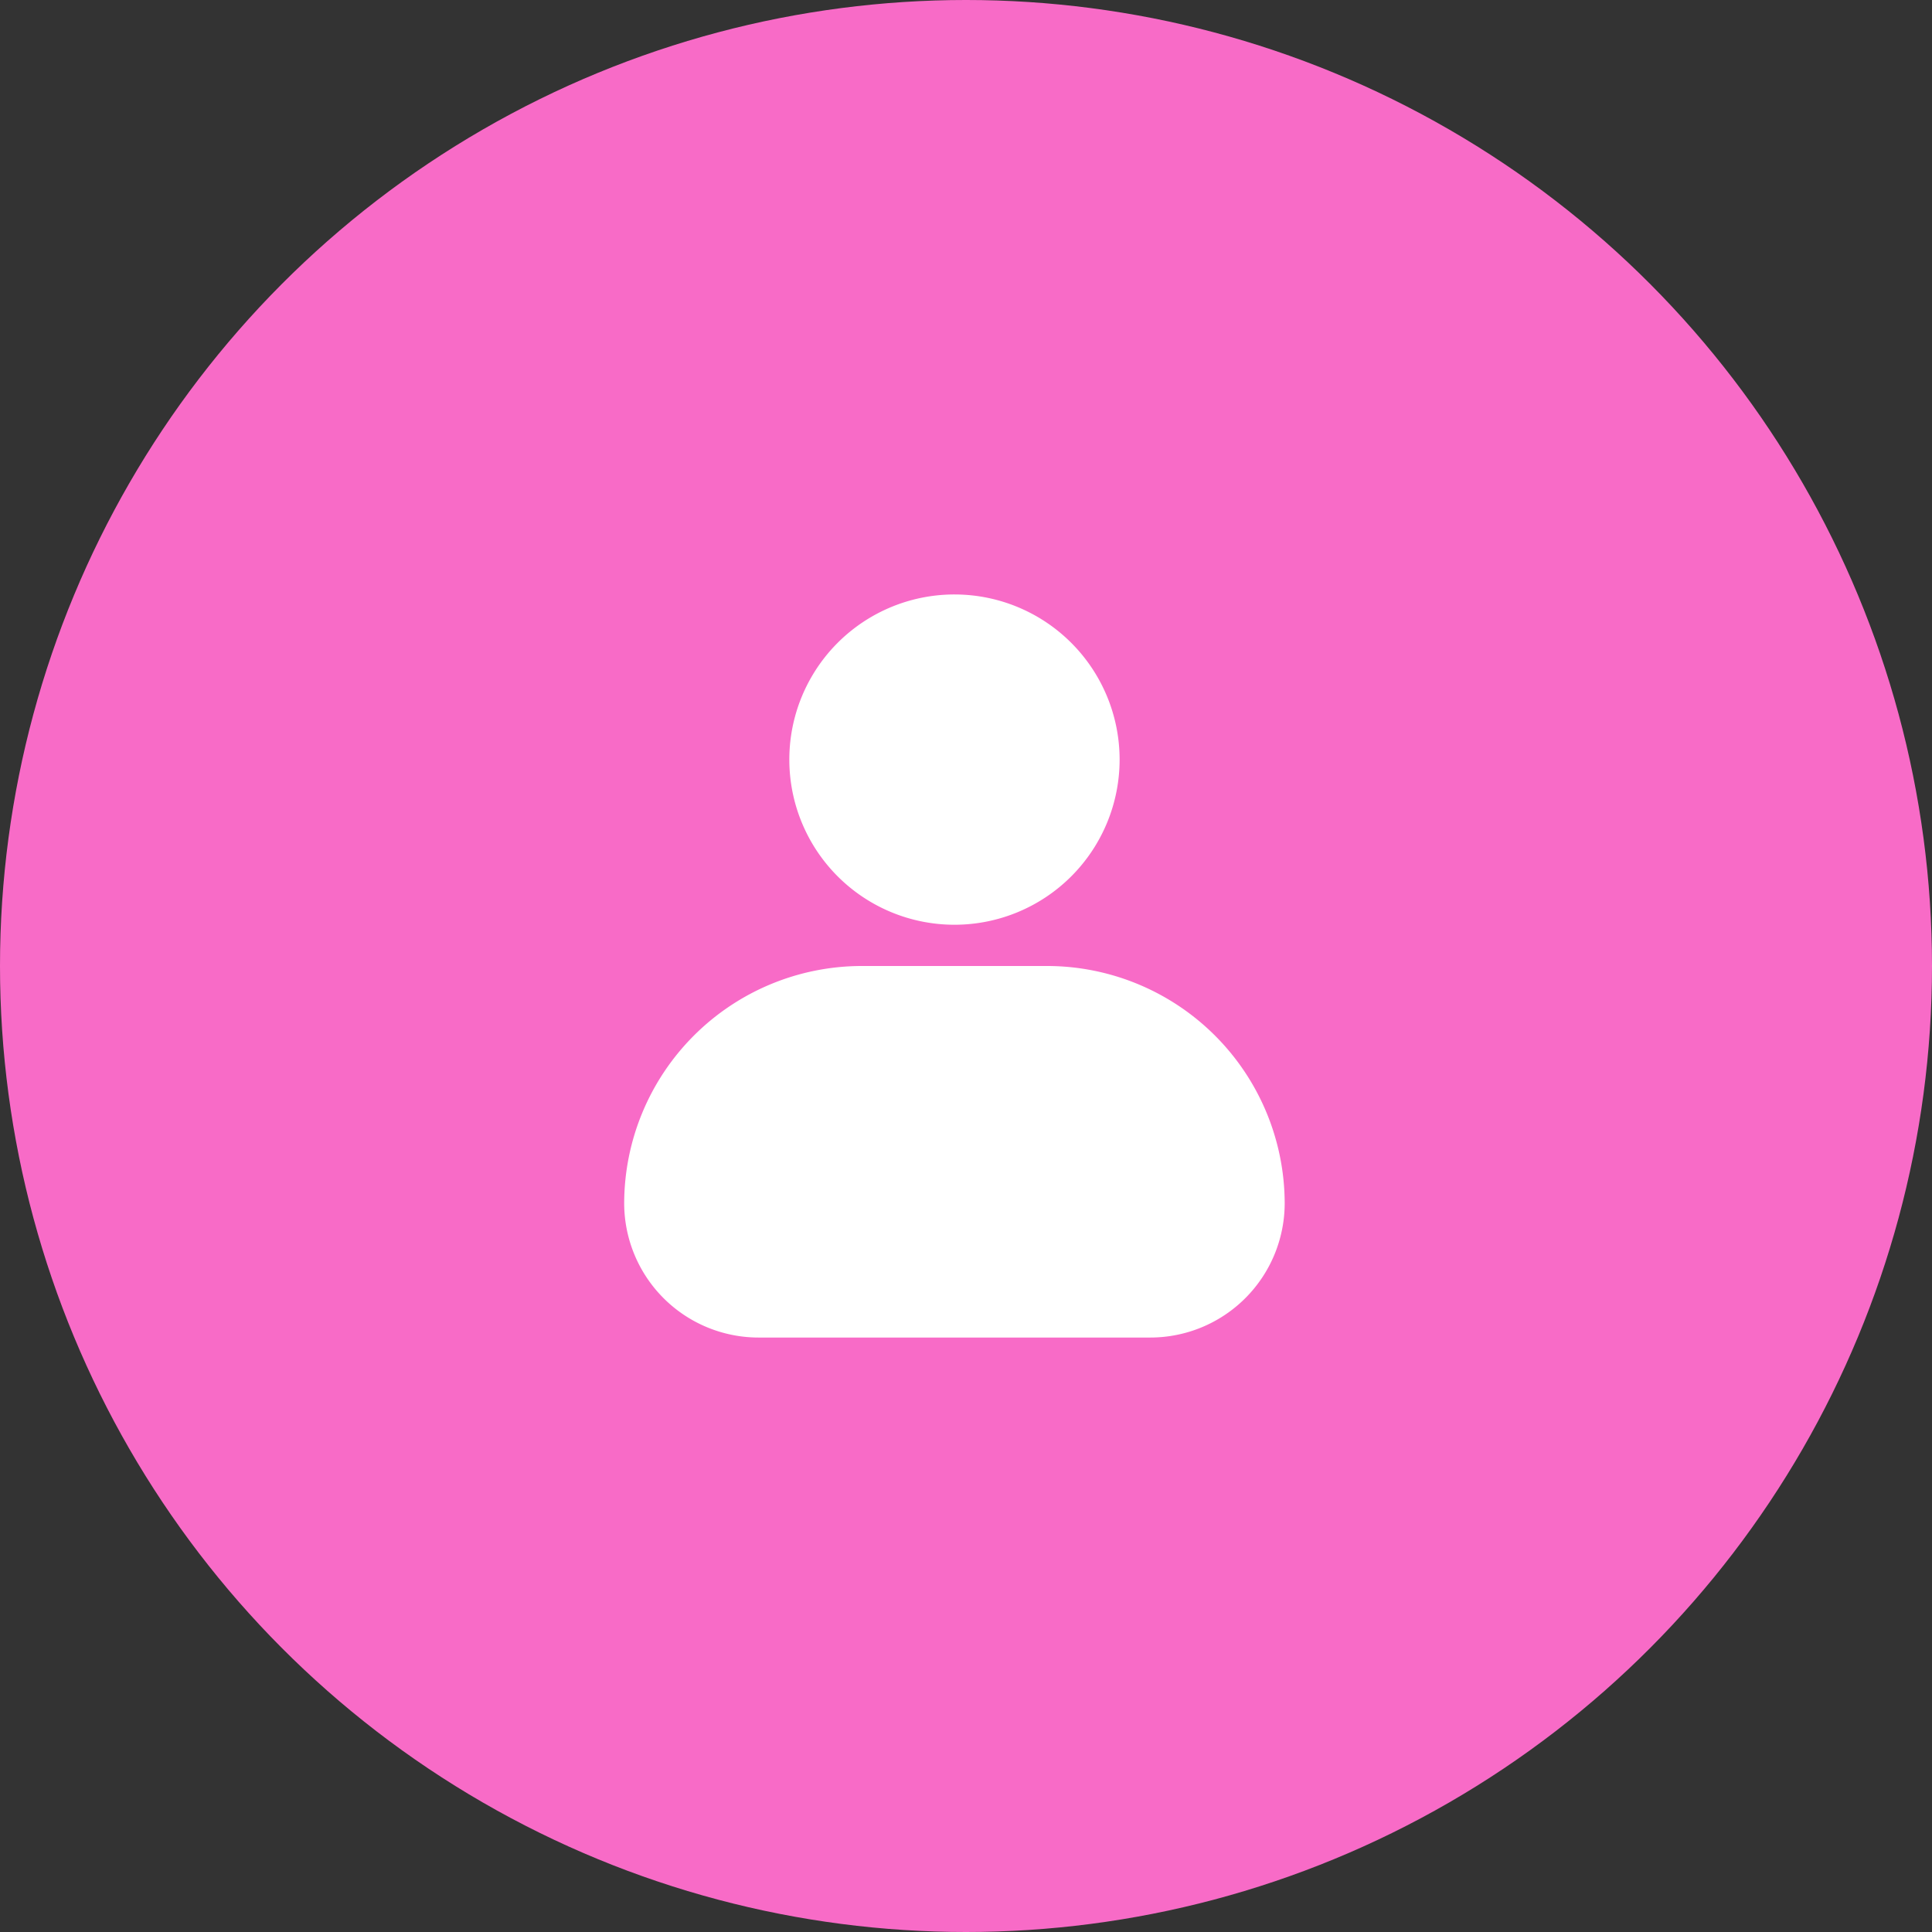
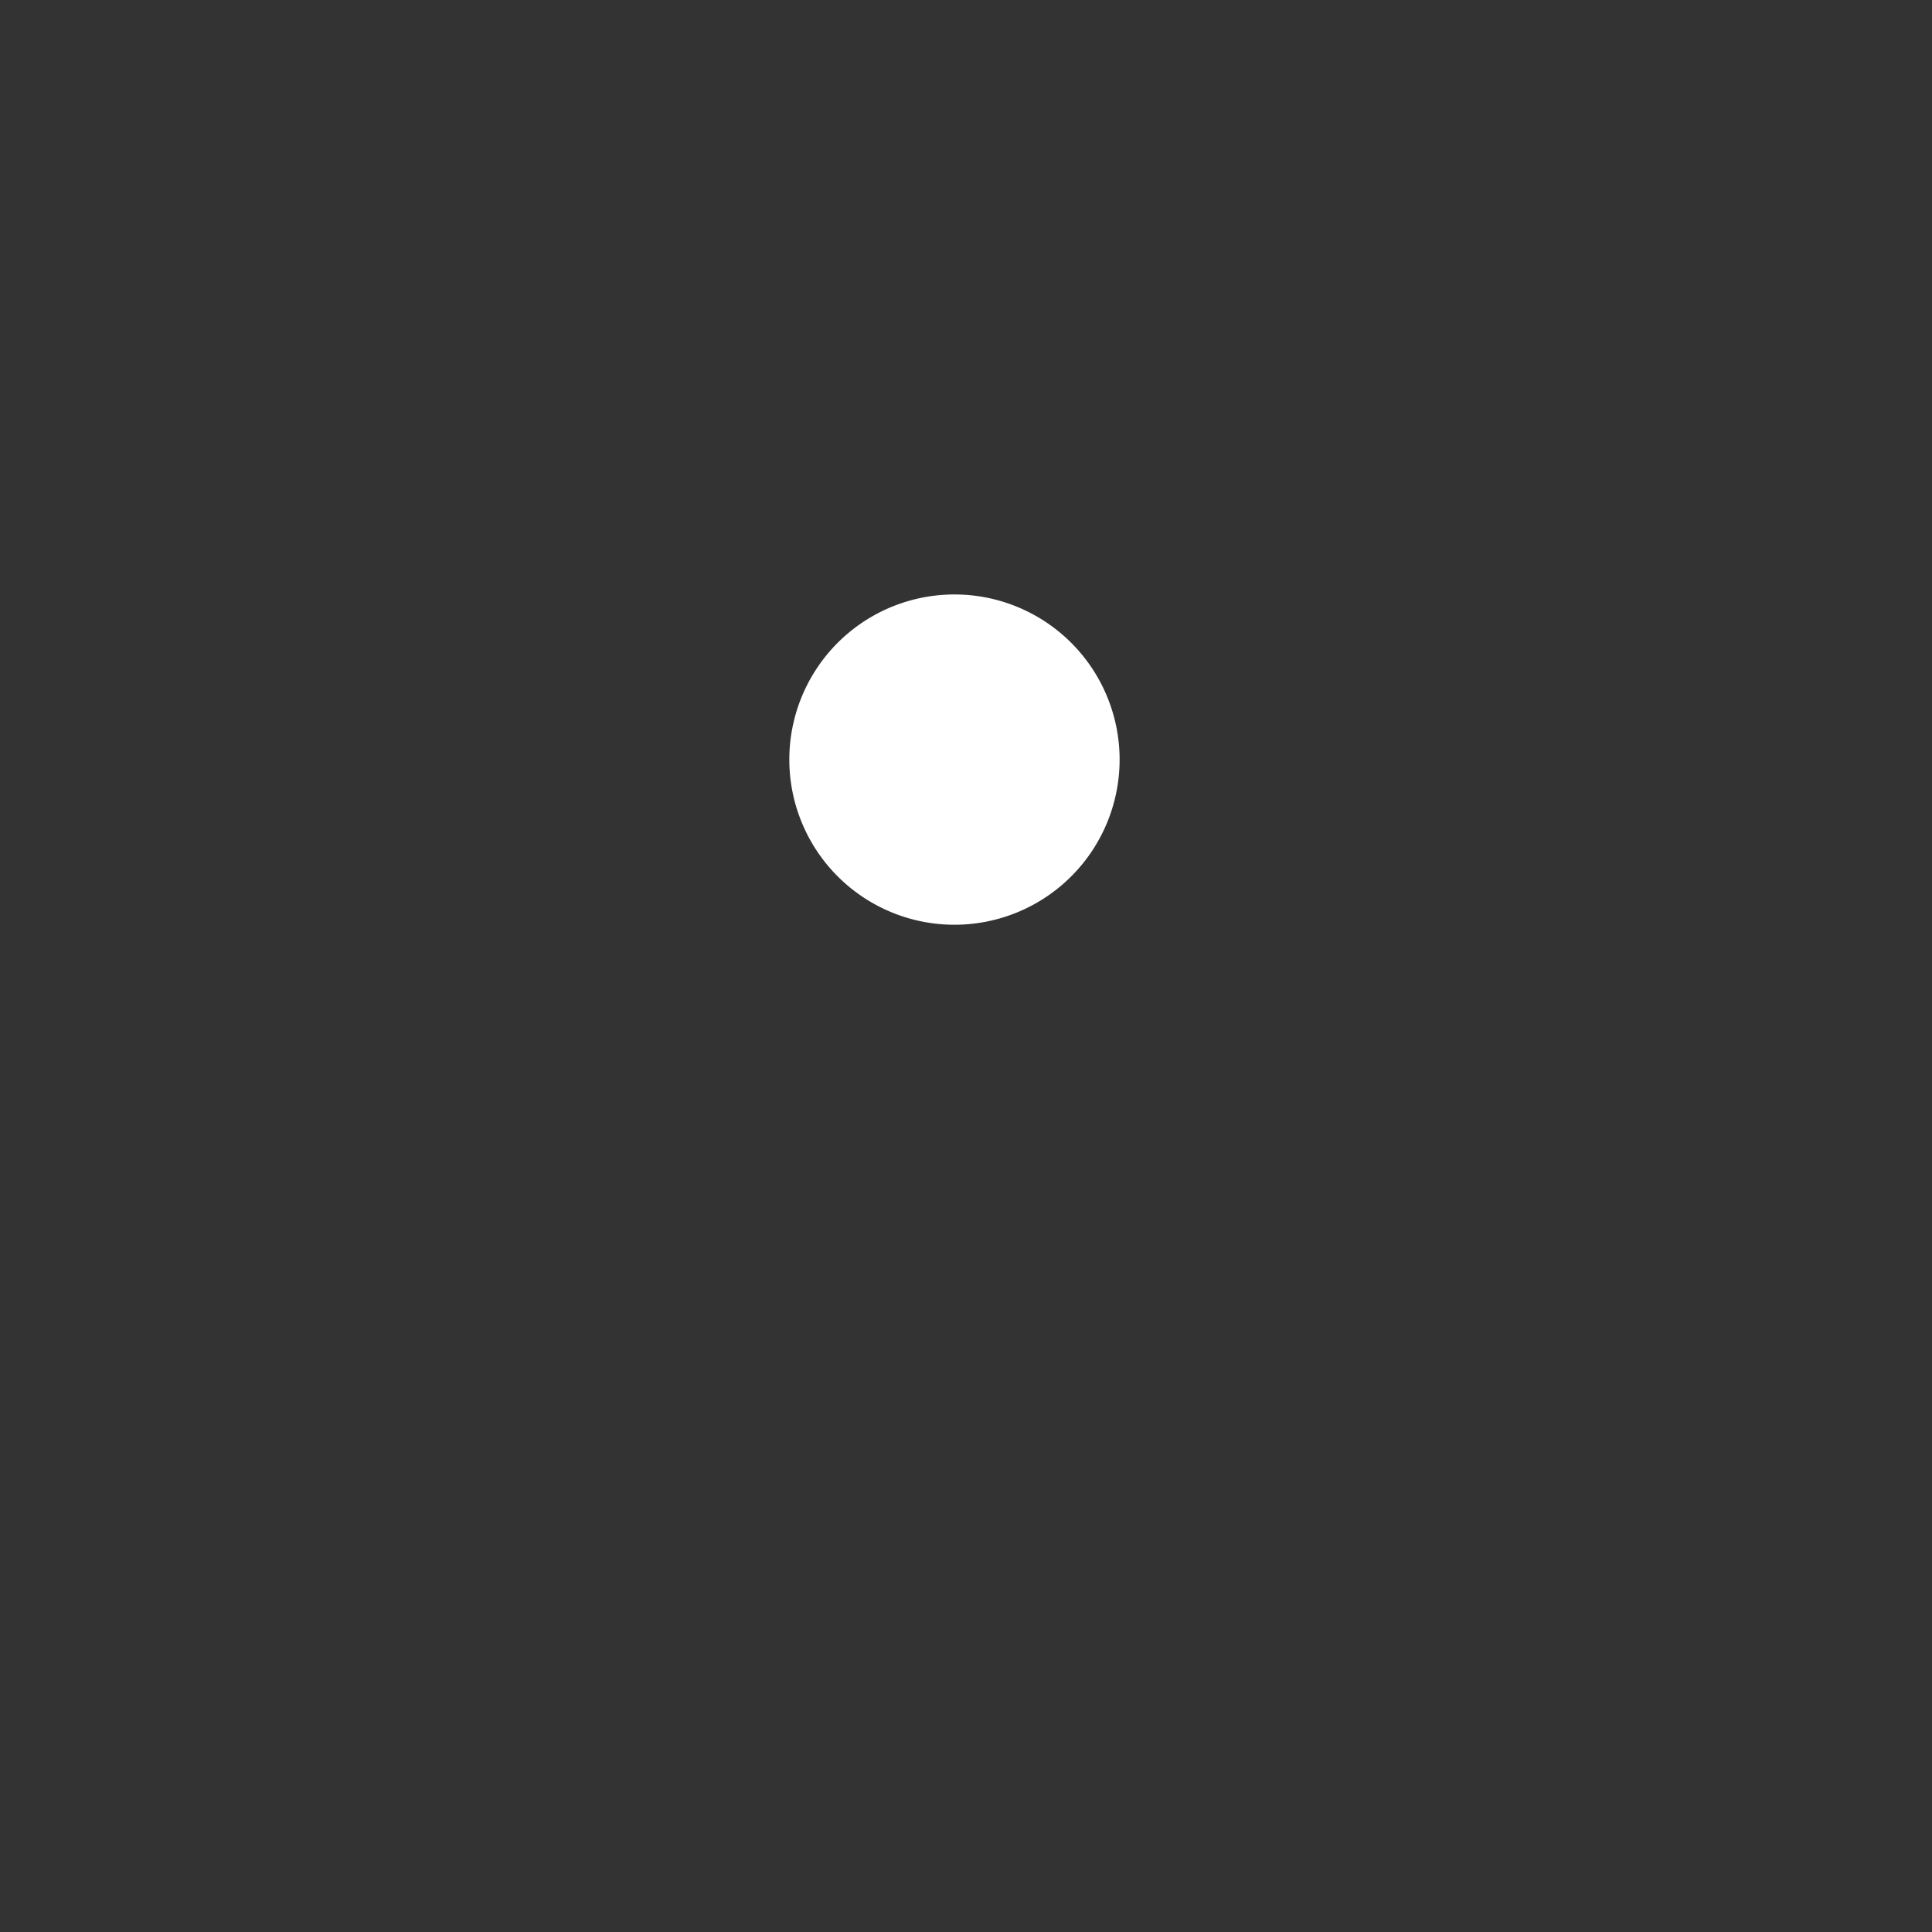
<svg xmlns="http://www.w3.org/2000/svg" width="65" height="65" viewBox="0 0 65 65">
  <rect x="0" y="0" width="65" height="65" fill="#333333" stroke="none" />
-   <circle cx="32.5" cy="32.5" r="32.5" fill="#f86bc7" />
  <g id="user" transform="translate(17 18)">
-     <path d="M21.708,23.5a4.523,4.523,0,0,0,4.514-4.514A8,8,0,0,0,18.236,11h-6.25A8,8,0,0,0,4,18.986,4.523,4.523,0,0,0,8.514,23.5Z" transform="translate(0 3.5)" fill="#fff" />
    <path d="M8,7.556A5.556,5.556,0,1,0,13.556,2,5.554,5.554,0,0,0,8,7.556Z" transform="translate(1.556 0)" fill="#fff" />
  </g>
</svg>